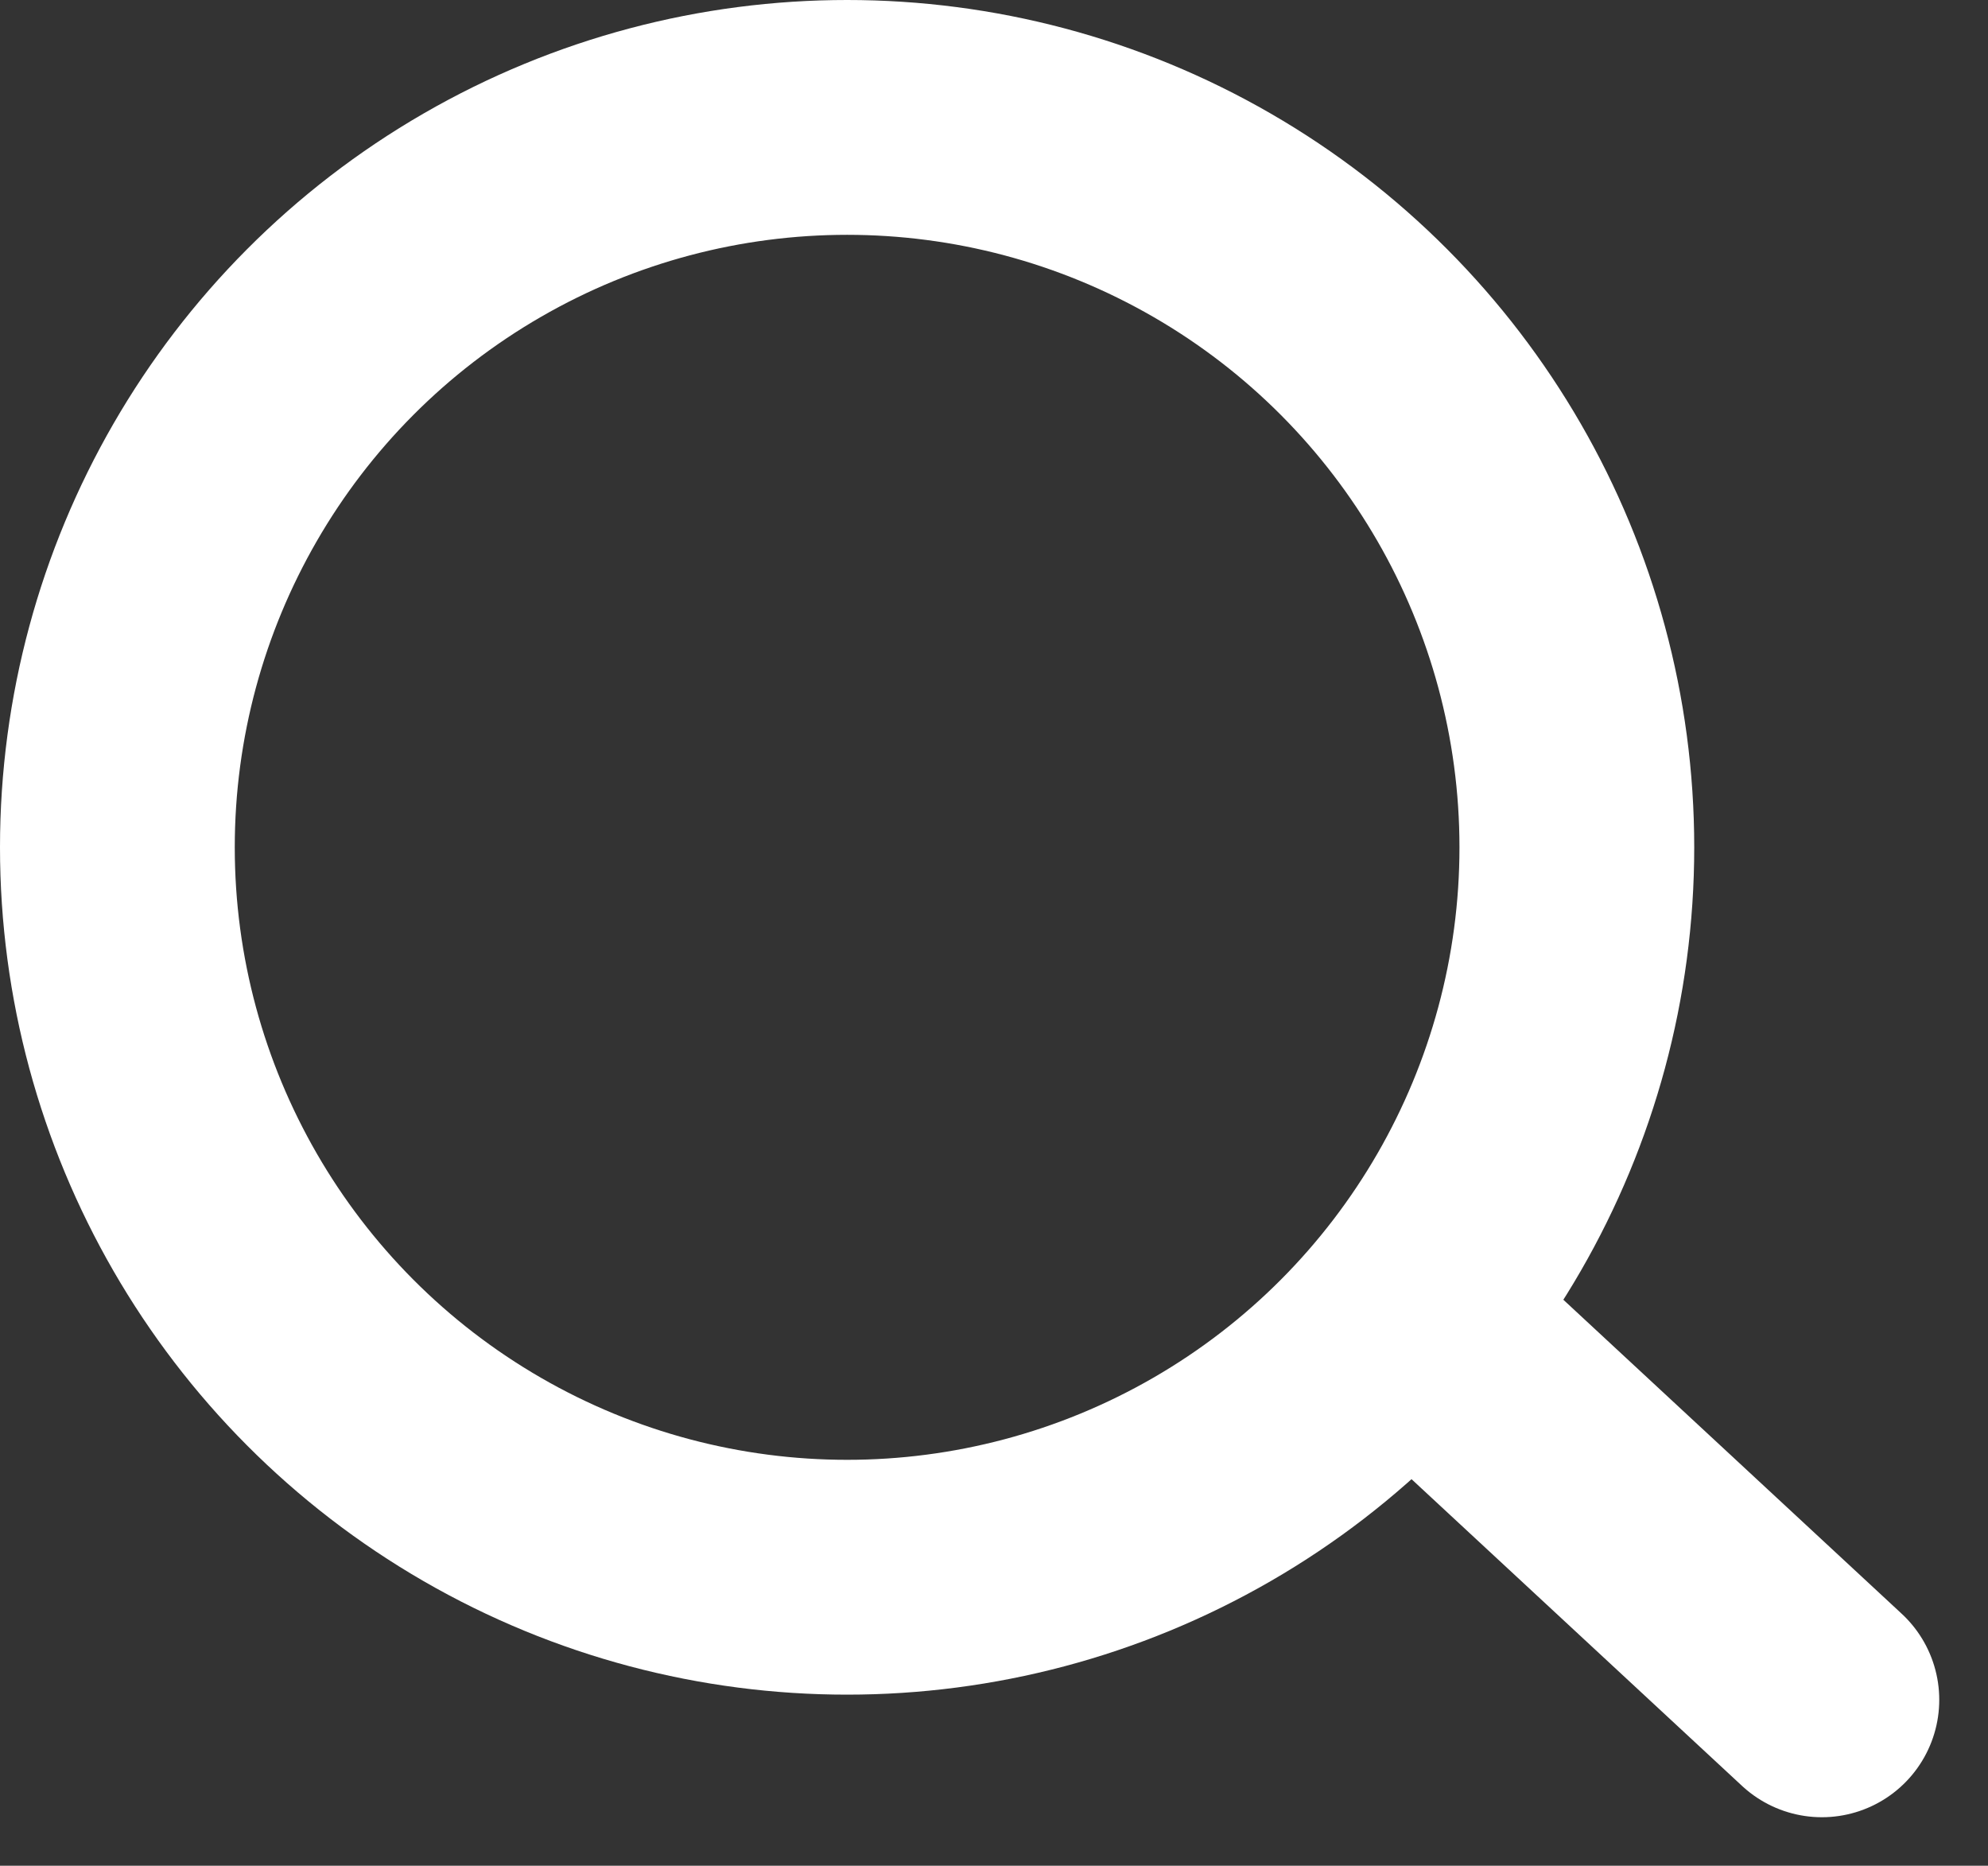
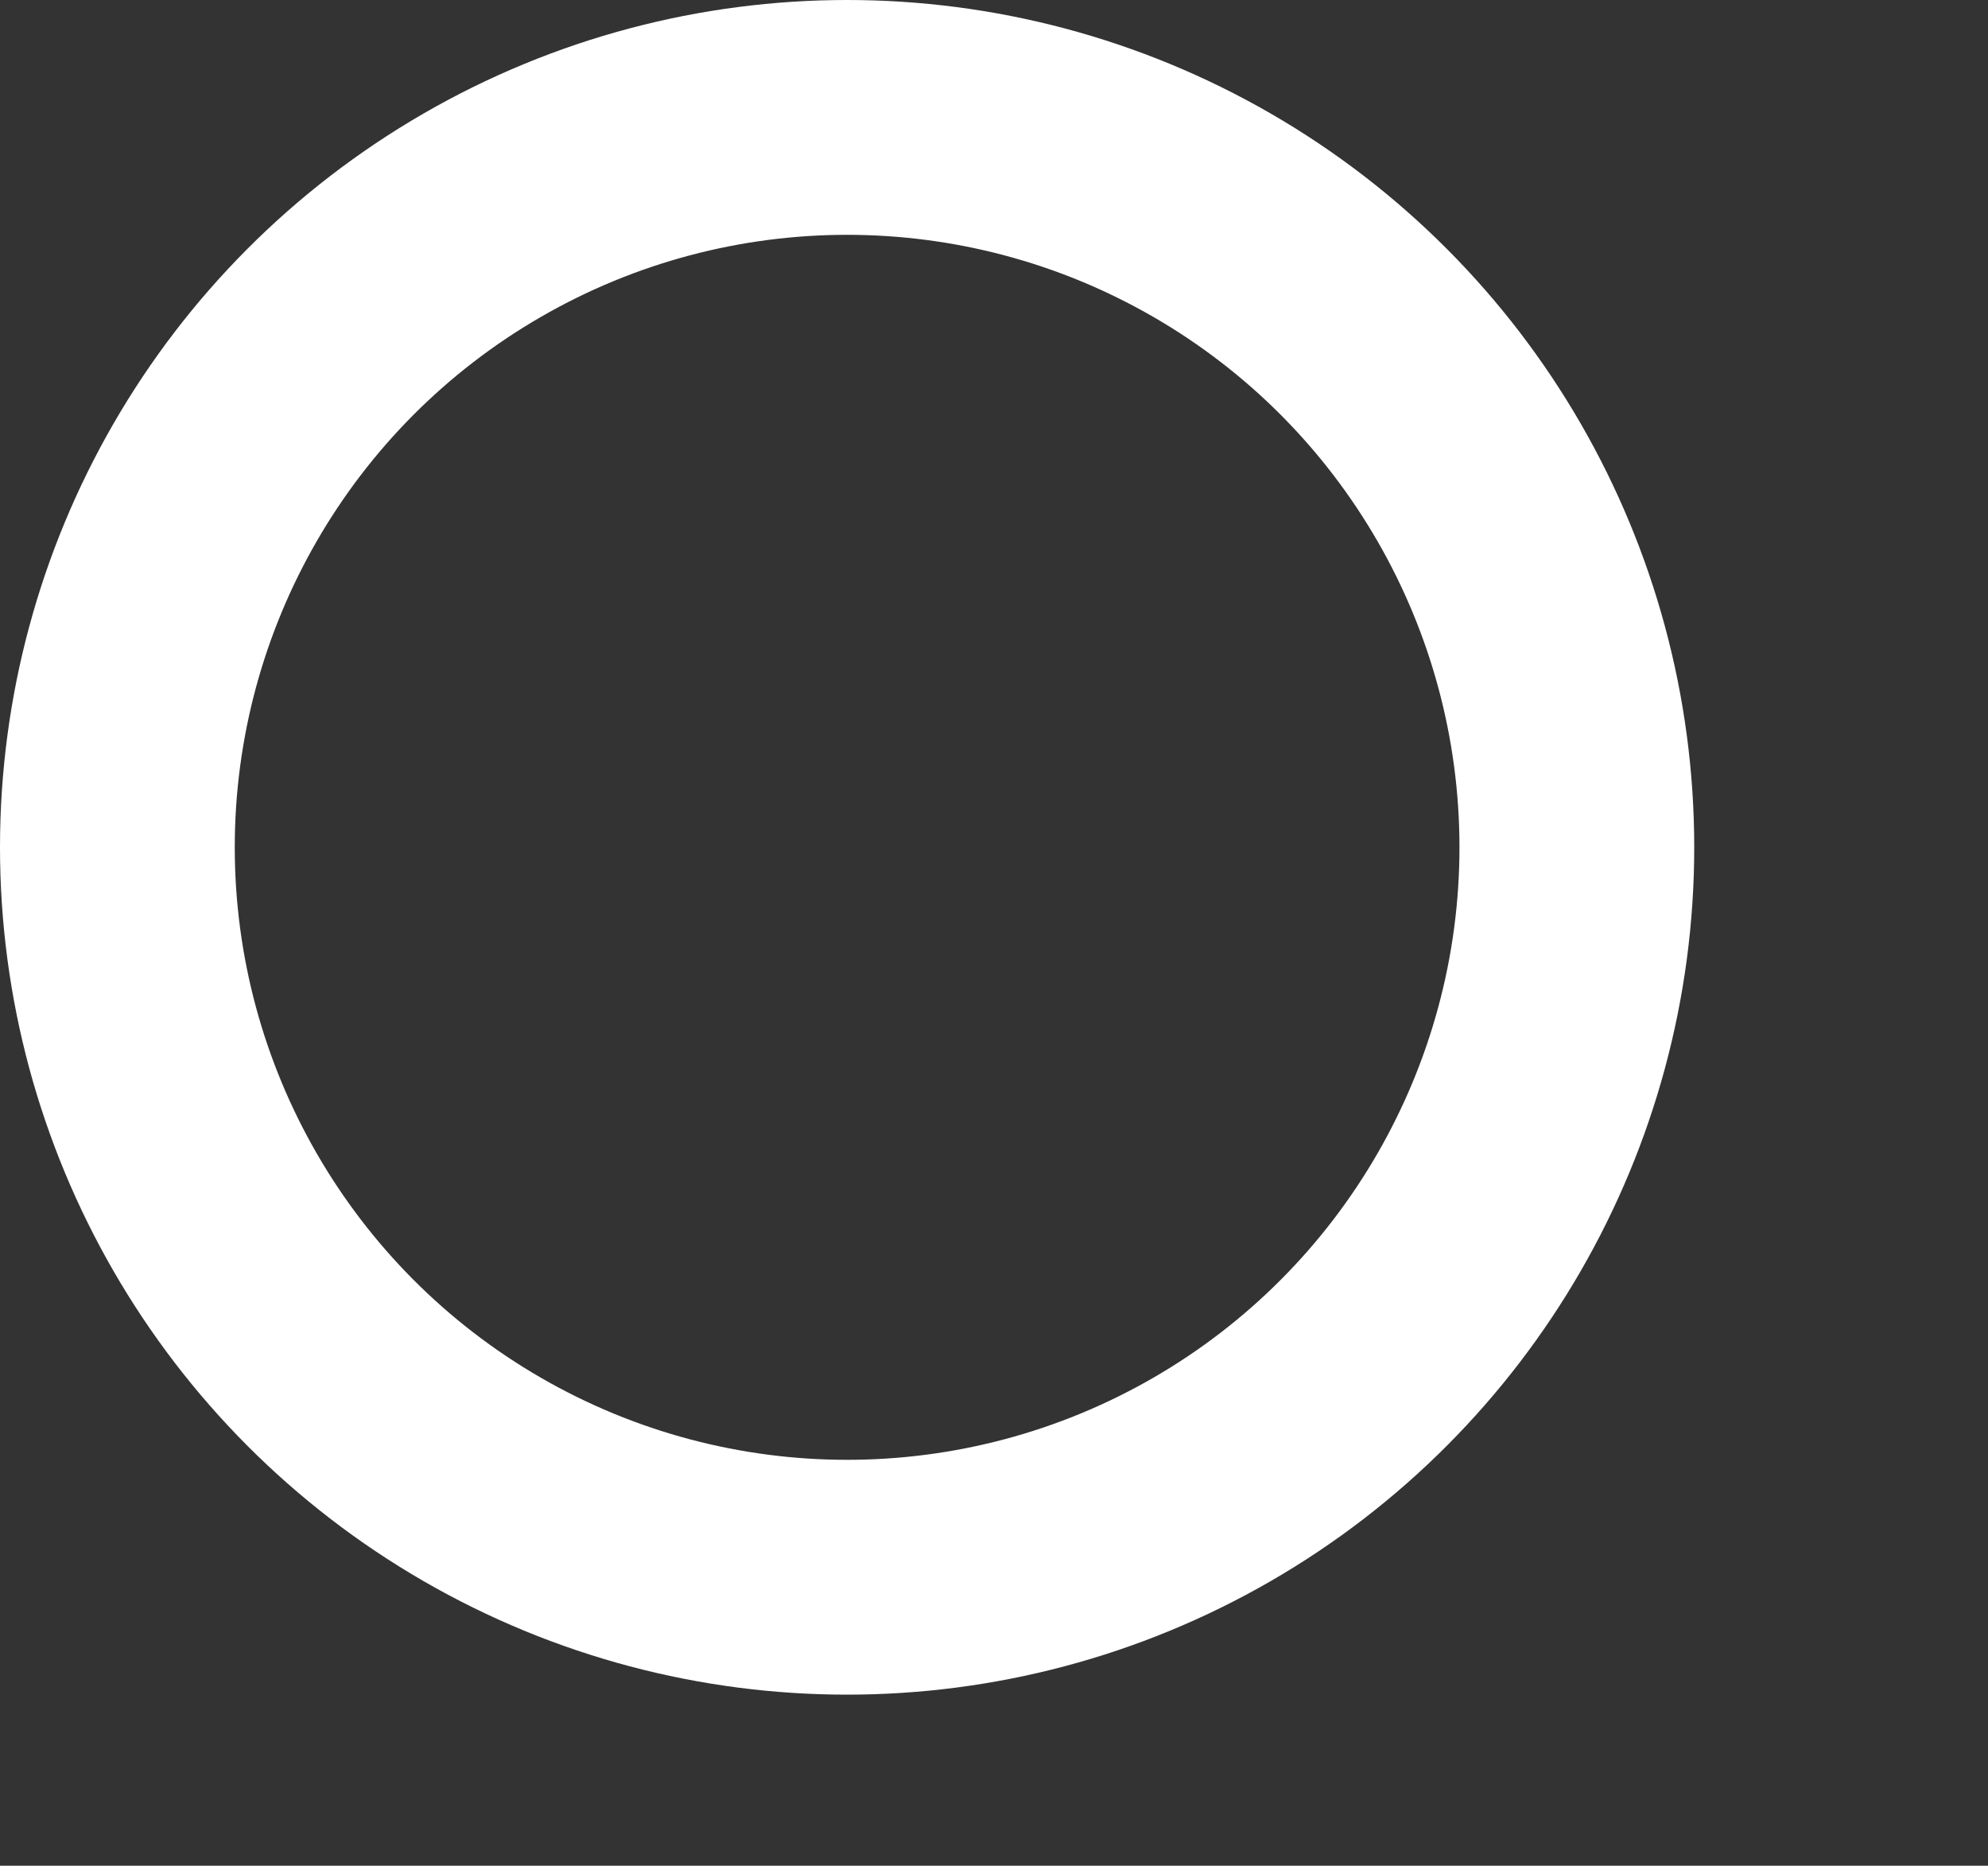
<svg xmlns="http://www.w3.org/2000/svg" width="25.404" height="23.836" viewBox="0 0 25.404 23.836">
  <rect x="0" y="0" width="25.404" height="23.836" fill="#333333" stroke="none" />
  <g id="Group_19260" data-name="Group 19260" transform="translate(1.5 1.5)">
    <circle id="Oval" cx="9.325" cy="9.325" r="9.325" fill="none" stroke="#fff" stroke-linecap="round" stroke-width="3" />
-     <path id="Path" d="M0,0,5,4.639" transform="translate(16.781 15.577)" fill="none" stroke="#fff" stroke-linecap="round" stroke-width="3" />
  </g>
</svg>